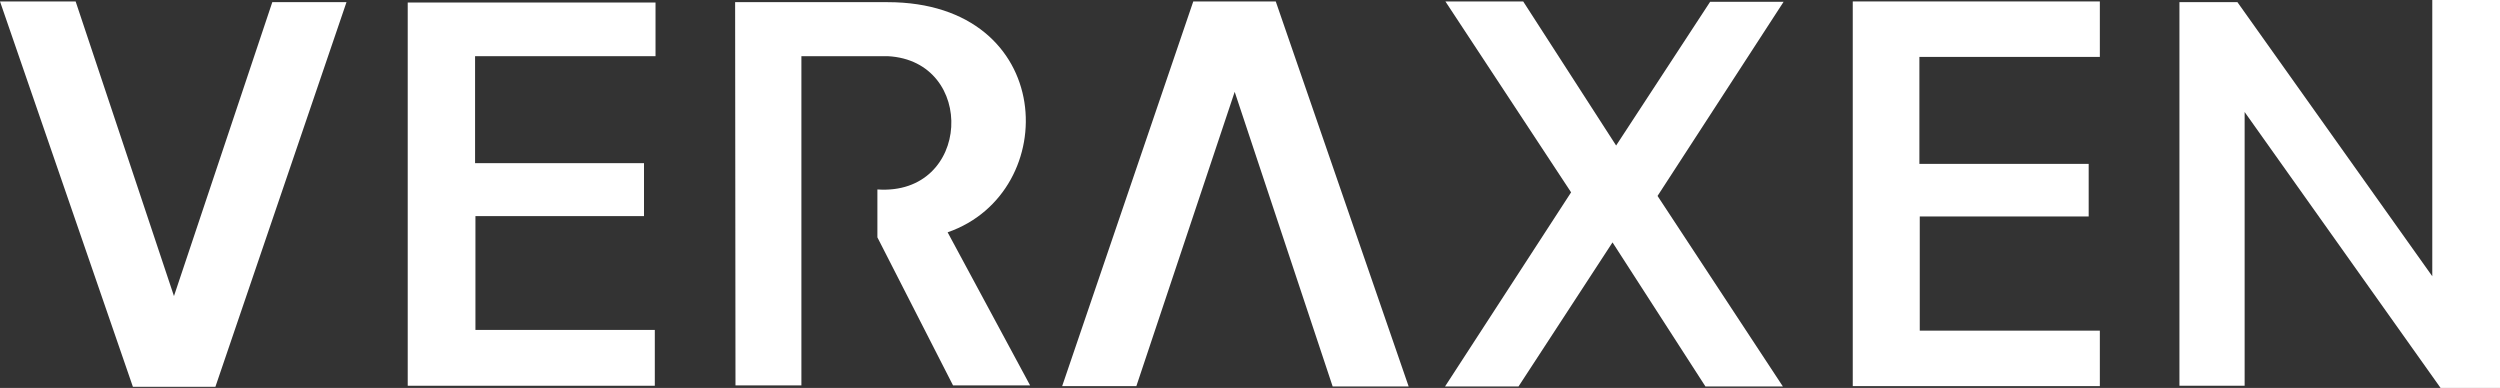
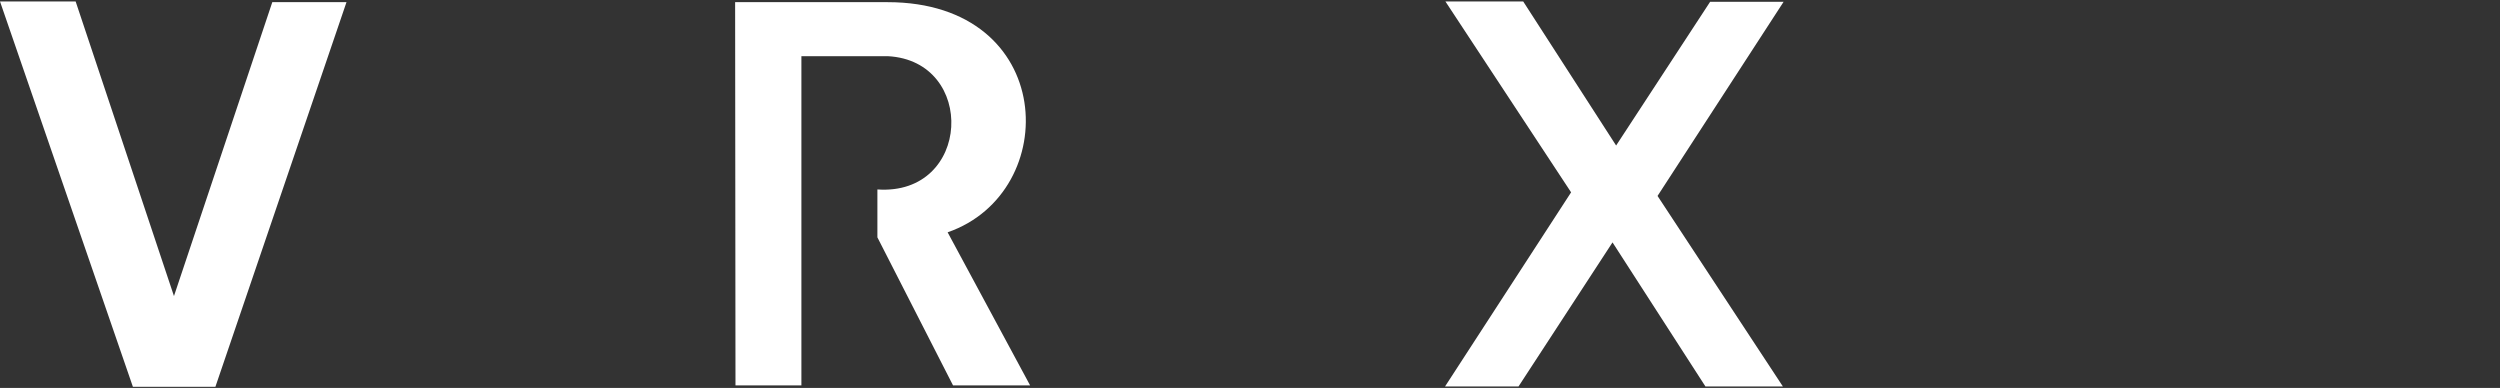
<svg xmlns="http://www.w3.org/2000/svg" version="1.0" id="_x2014_ÎÓÈ_1" x="0px" y="0px" viewBox="0 0 694.1 107.7" style="enable-background:new 0 0 694.1 107.7;" xml:space="preserve">
  <rect x="0" y="0" width="694.1" height="107.7" fill="#333333" stroke="none" />
  <style type="text/css">
	.st0{fill-rule:evenodd;clip-rule:evenodd;fill:#FFFFFF;}
</style>
  <g>
    <g>
-       <polygon class="st0" points="694.1,107.7 677.6,107.7 623.2,31.1 623.2,107.1 605.1,107.1 605.1,0.6 621.2,0.6 675.3,76.7     675.3,0 694.1,0   " />
      <path class="st0" d="M204.1,0.6h42.3c47.1,0,48.7,52.8,16.7,63.9L286,107c-7.3,0-13.9,0-21.4,0l-21-41.1V52.6    c26.1,1.8,27.6-35.7,2.9-37h-24v91.4c-6.6,0-12.4,0-18.3,0L204.1,0.6z" />
-       <polygon class="st0" points="182,0.7 182,15.6 131.9,15.6 131.9,45.3 178.8,45.3 178.8,60 132,60 132,91.6 181.8,91.6     181.8,107.1 113.2,107.1 113.2,0.7   " />
-       <polygon class="st0" points="514.4,0.4 583,0.4 583,15.8 532.9,15.8 532.9,45.5 579.9,45.5 579.9,60.1 533,60.1 533,91.8     583,91.8 583,107.2 514.4,107.2   " />
      <polygon class="st0" points="401.3,0.4 422.9,0.4 448.7,40.4 474.8,0.5 495.2,0.5 460.2,54.4 495,107.3 473.5,107.3 447.7,67.3     421.6,107.3 401.2,107.3 436.2,53.4   " />
      <polygon class="st0" points="0,0.4 21,0.4 48.3,82.2 75.6,0.6 96.2,0.6 59.8,107.4 36.9,107.4   " />
-       <polygon class="st0" points="342.8,25.5 315.5,107.2 294.9,107.2 331.3,0.4 354.2,0.4 391.1,107.3 370,107.3   " />
    </g>
  </g>
</svg>